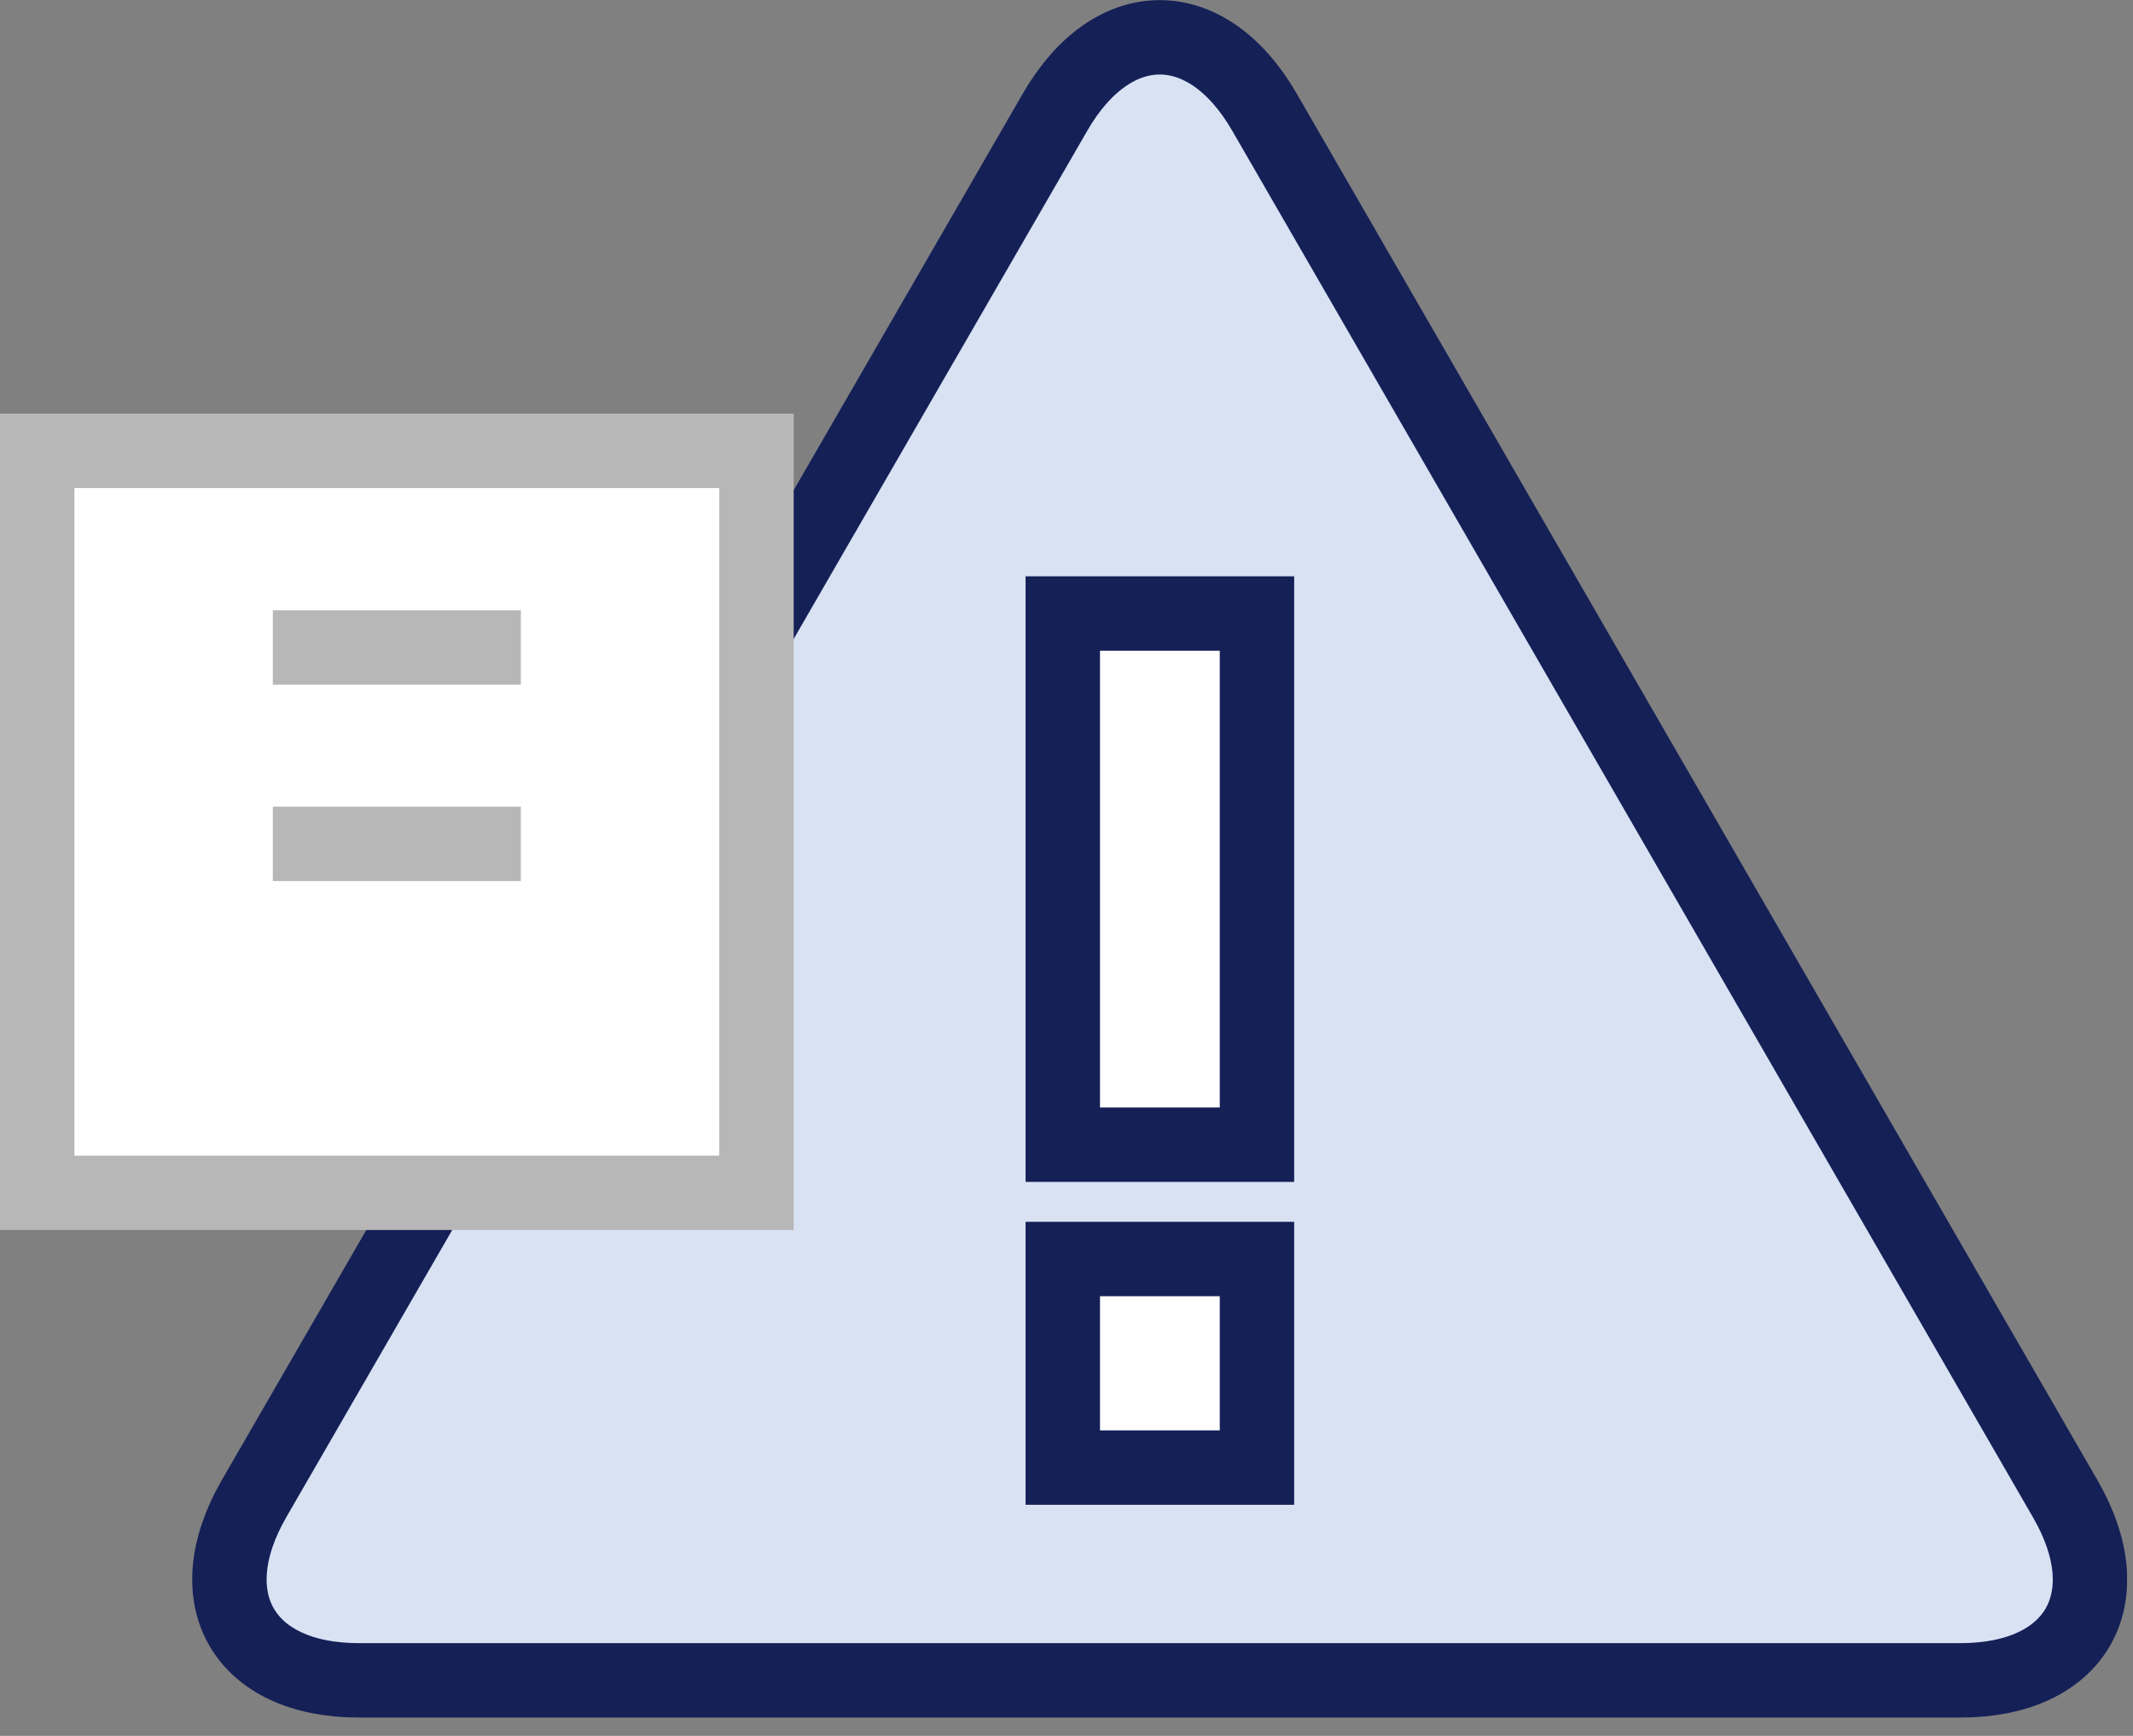
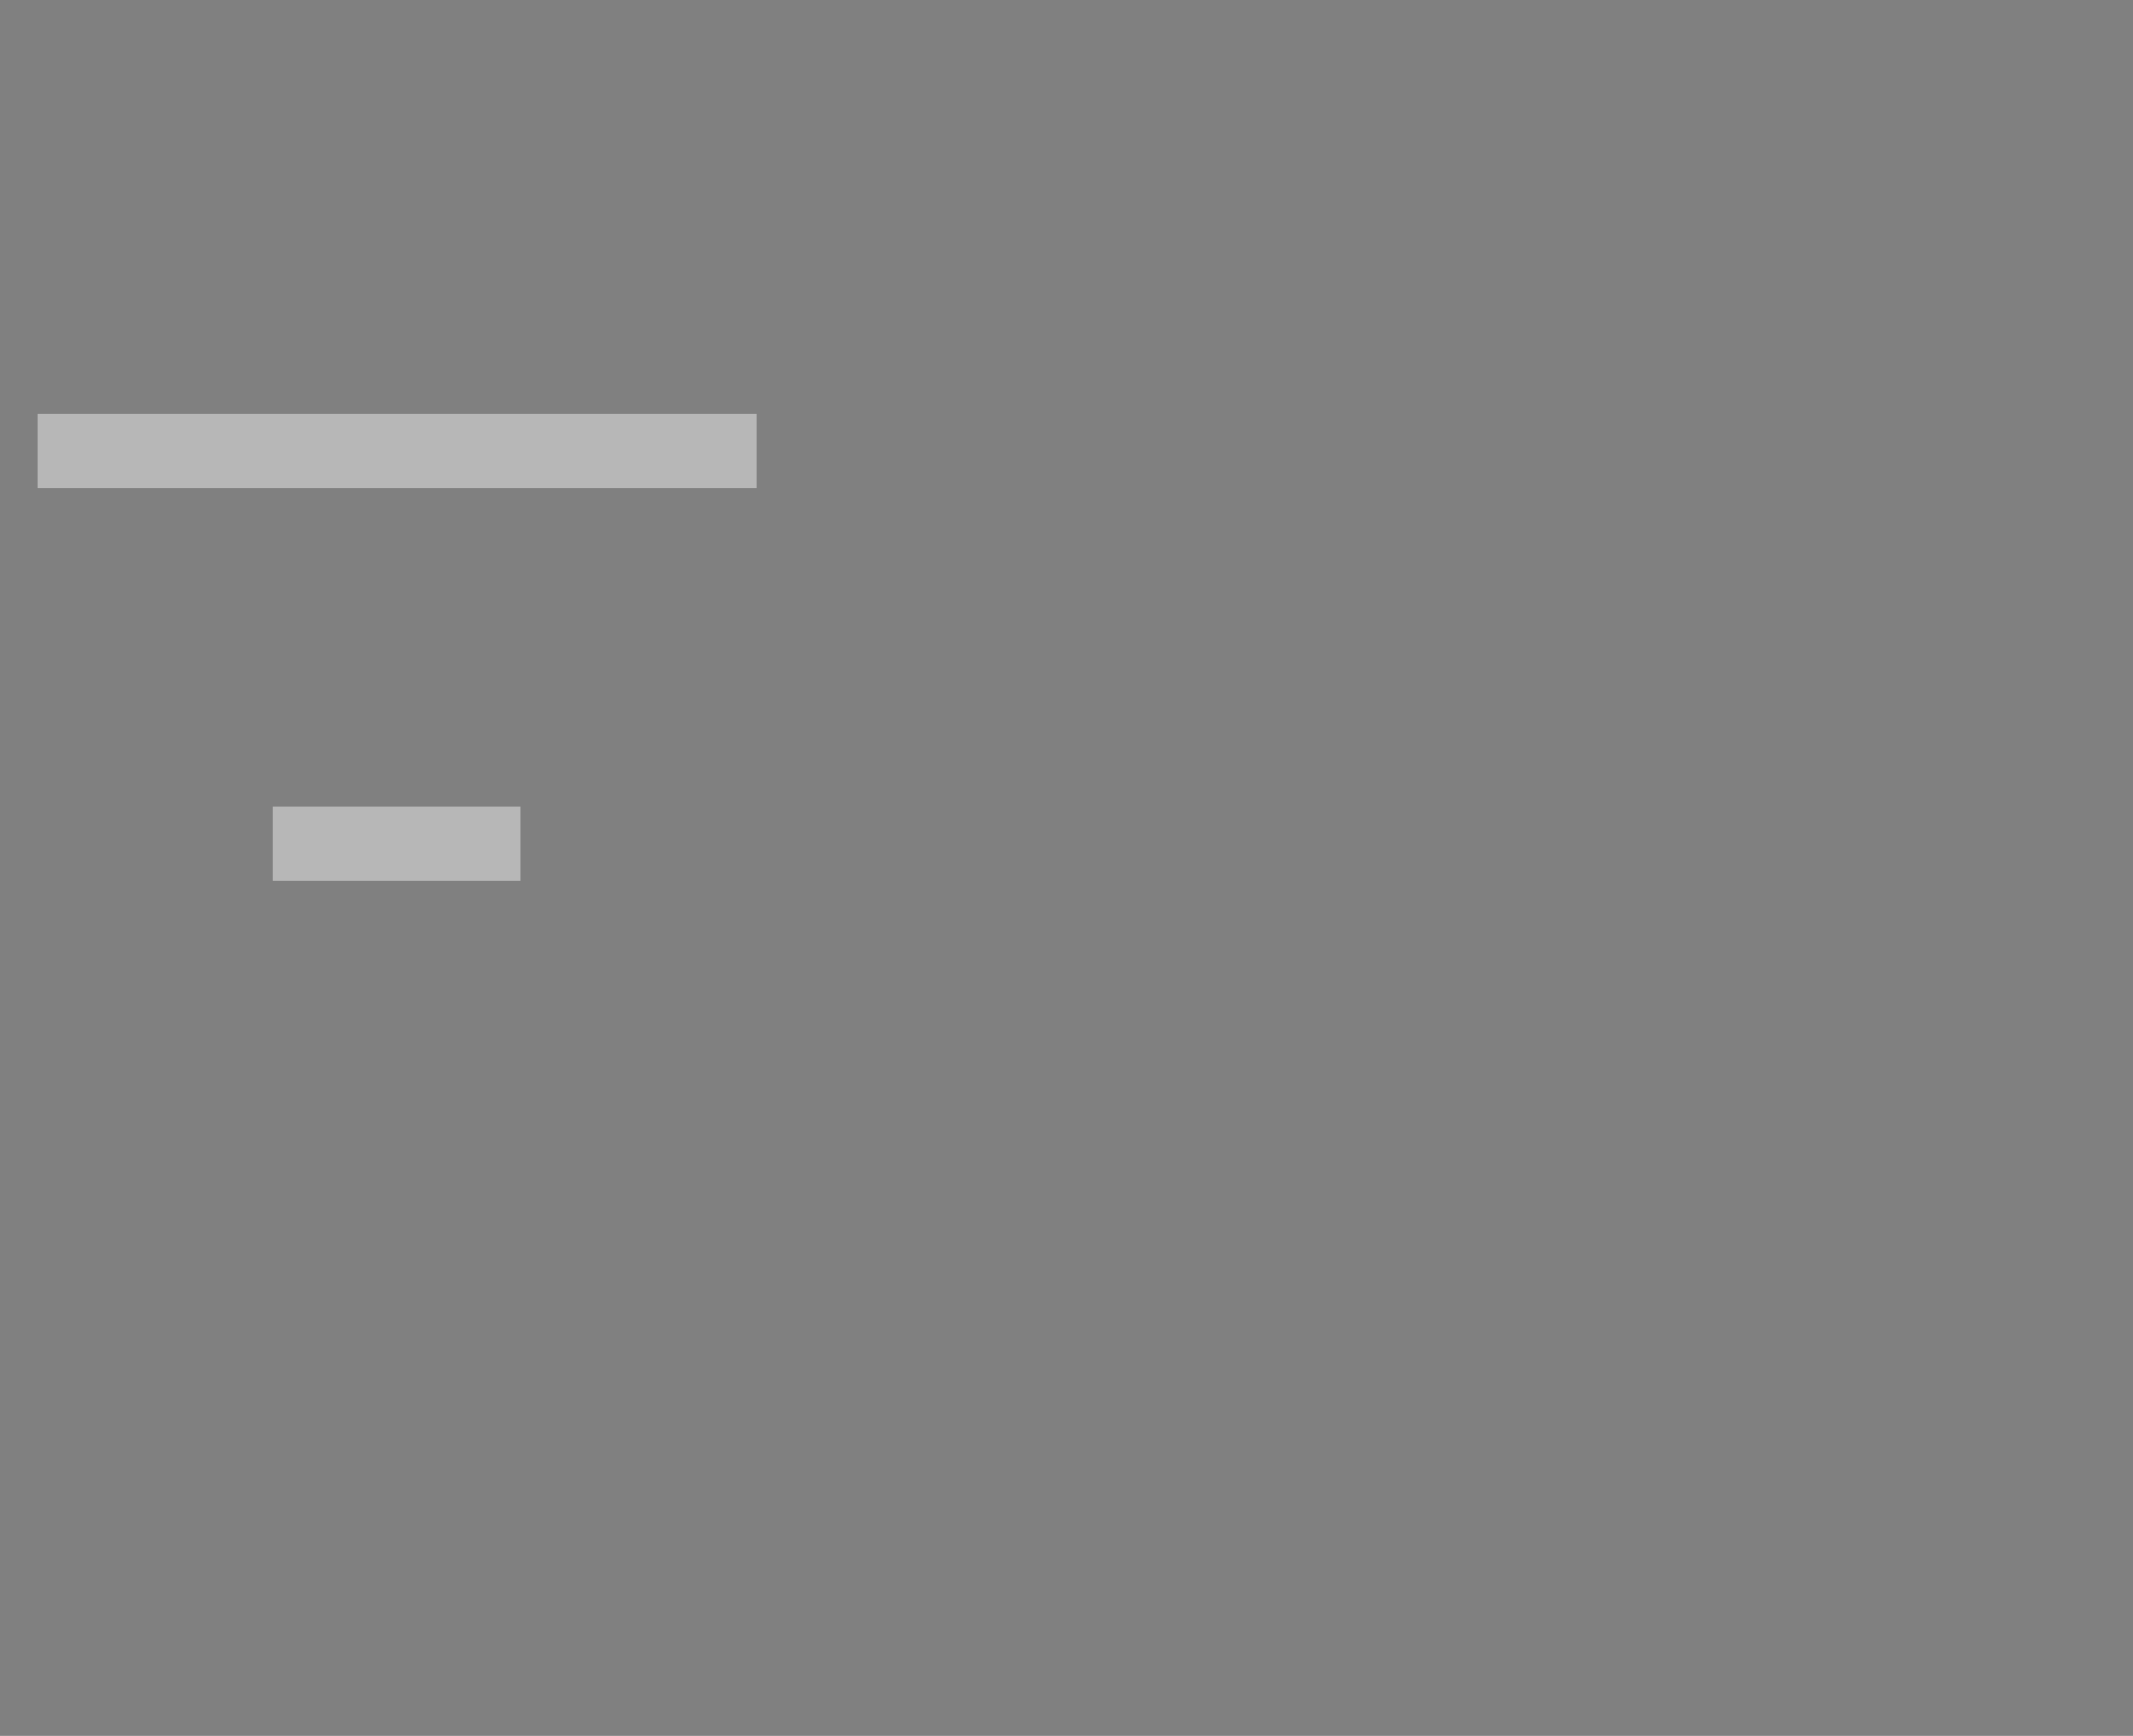
<svg xmlns="http://www.w3.org/2000/svg" width="86" height="70" viewBox="0 0 86 70" fill="none">
  <rect x="0" y="0" width="86" height="70" fill="#808080" stroke="none" />
  <g clip-path="url(#clip0_11834_19687)">
-     <path d="M14.47 67.76C9.82 67.76 7.92 64.47 10.239 60.44L42.54 4.52C44.86 0.5 48.66 0.5 50.98 4.52L83.269 60.44C85.6 64.47 83.7 67.76 79.04 67.76H14.47Z" fill="#D8E2F3" stroke="#152057" stroke-width="3" />
-     <path d="M50.68 24.74H42.85V46.16H50.68V24.74ZM42.85 50.77V59.18H50.68V50.77H42.85Z" fill="white" stroke="#152057" stroke-width="3" />
-     <path d="M30.5 18.18H1.5V48.1H30.5V18.18Z" fill="white" stroke="#B7B7B7" stroke-width="3" />
-     <path d="M11 26.109H21" stroke="#B7B7B7" stroke-width="3" />
+     <path d="M30.5 18.18H1.5H30.5V18.18Z" fill="white" stroke="#B7B7B7" stroke-width="3" />
    <path d="M11 34.029H21" stroke="#B7B7B7" stroke-width="3" />
  </g>
  <defs>
    <clipPath id="clip0_11834_19687">
      <rect width="85.76" height="69.26" fill="white" />
    </clipPath>
  </defs>
</svg>